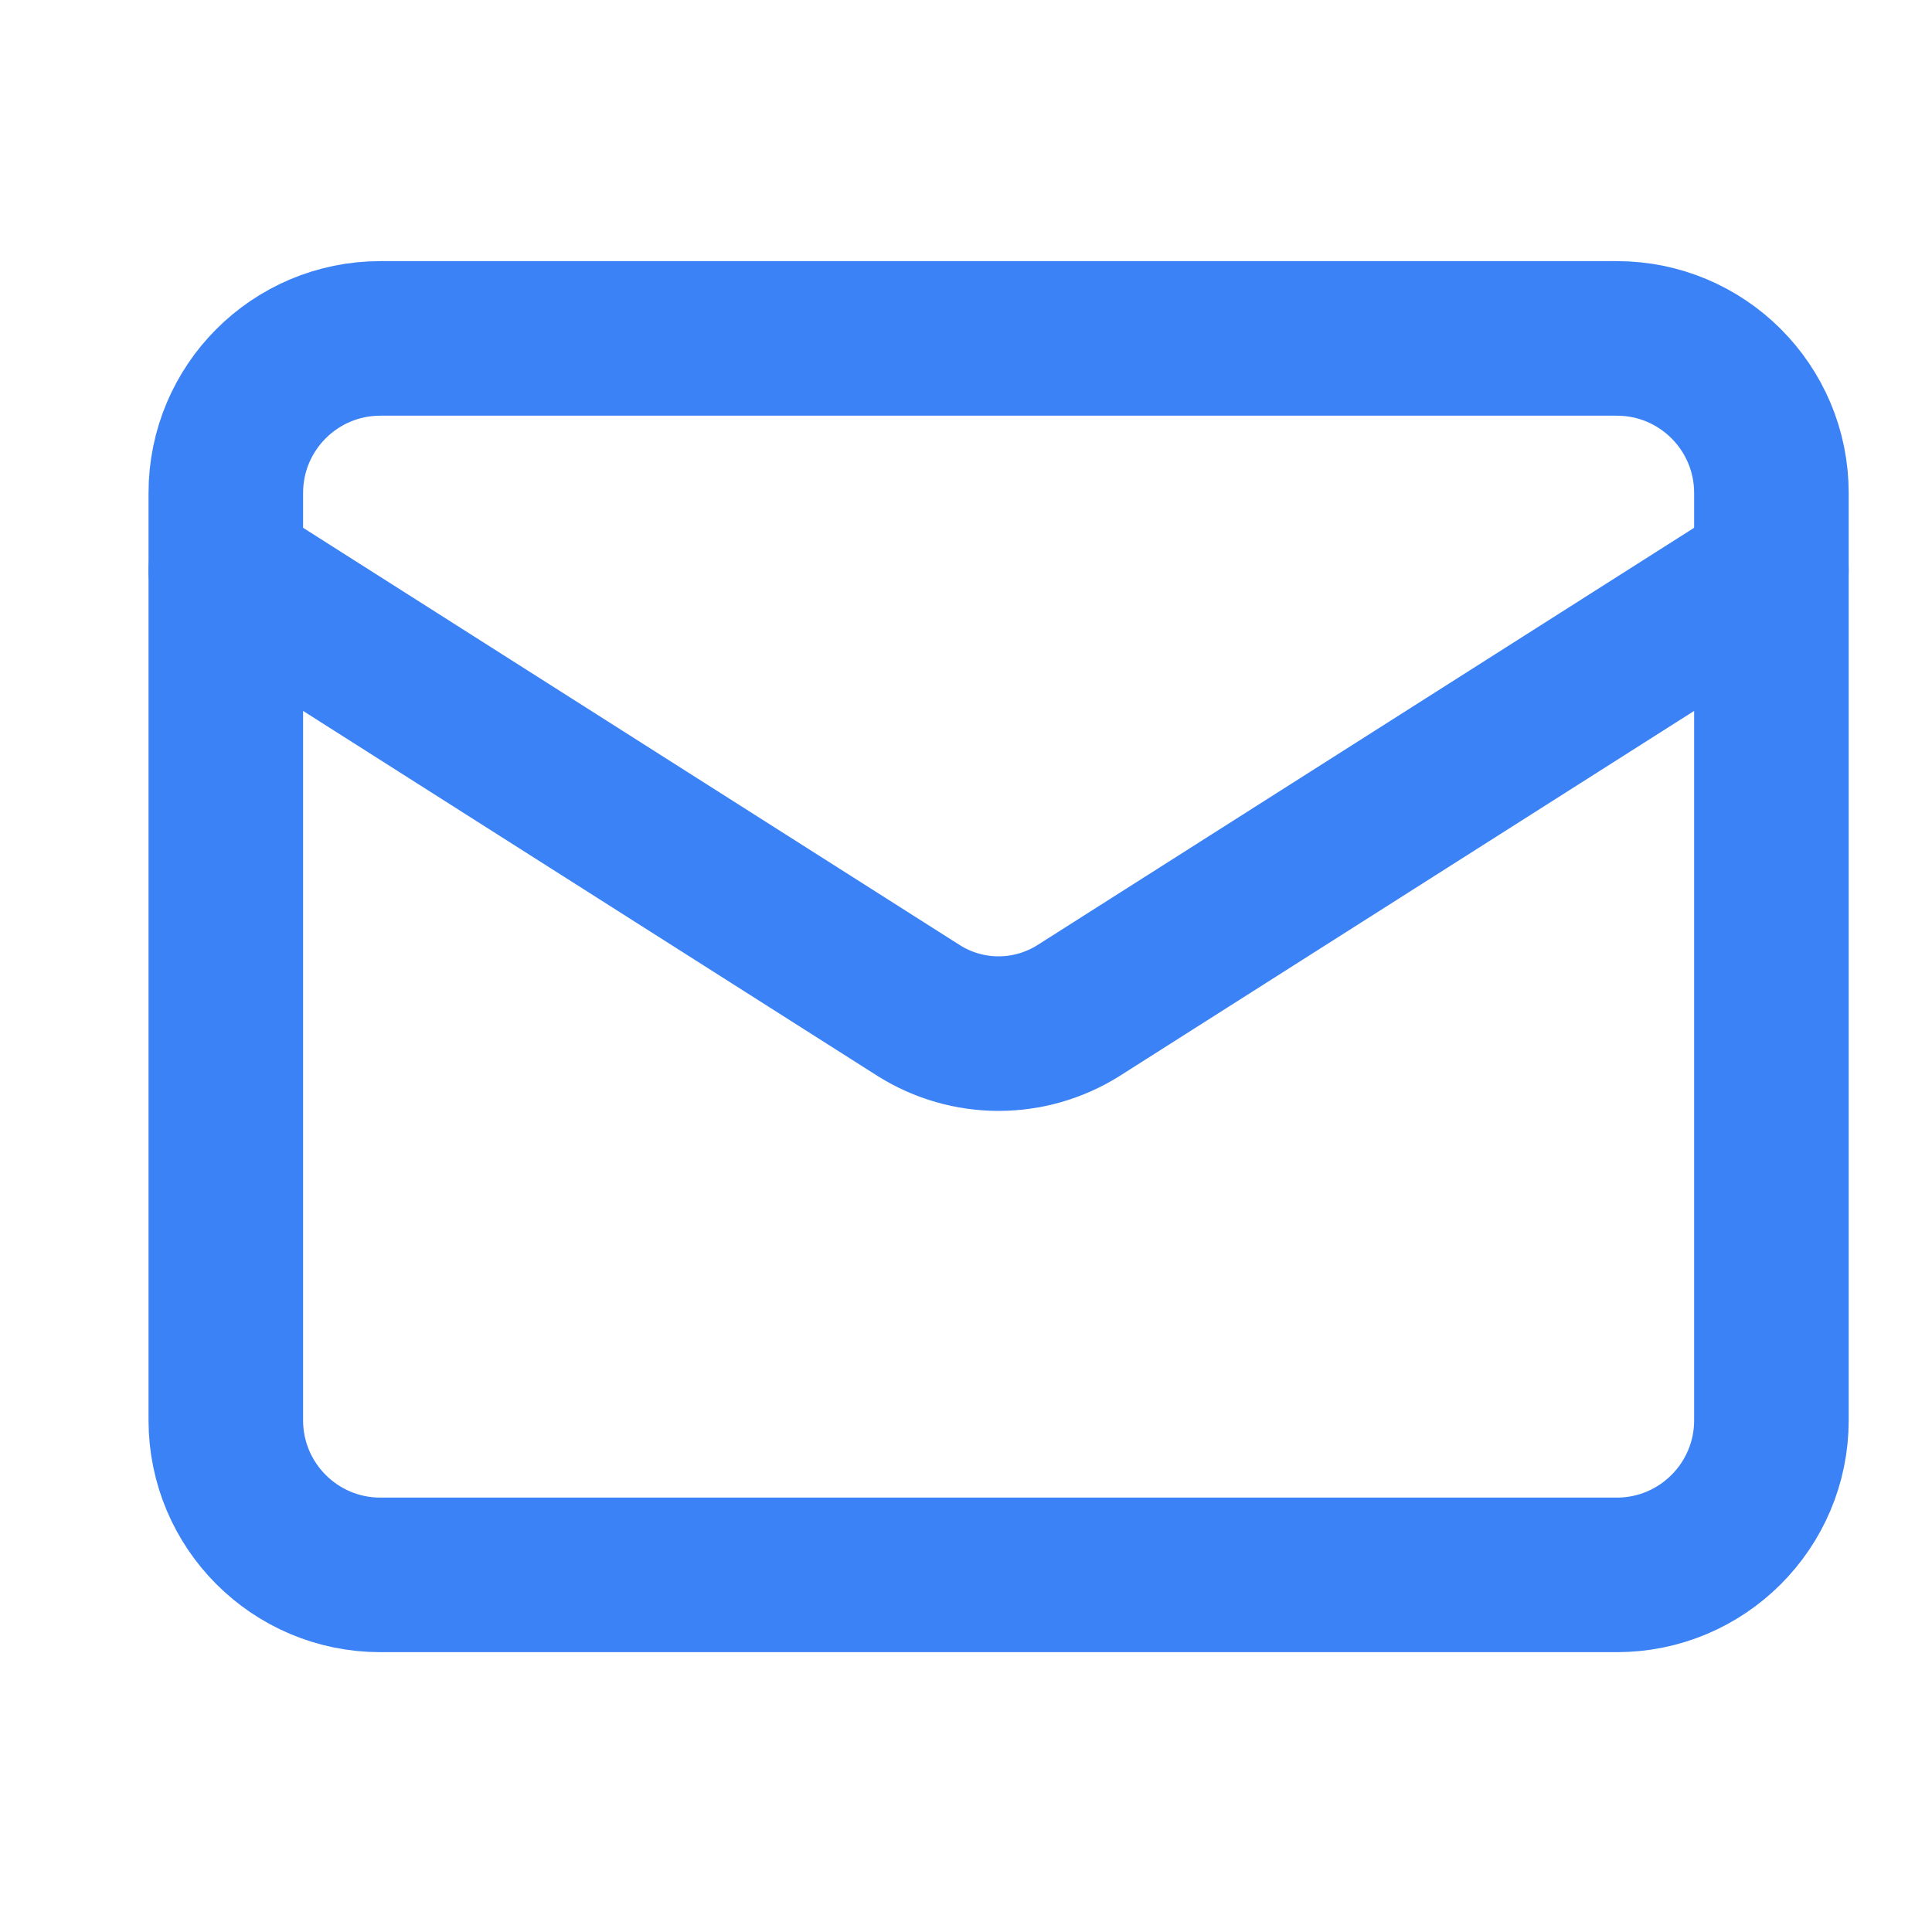
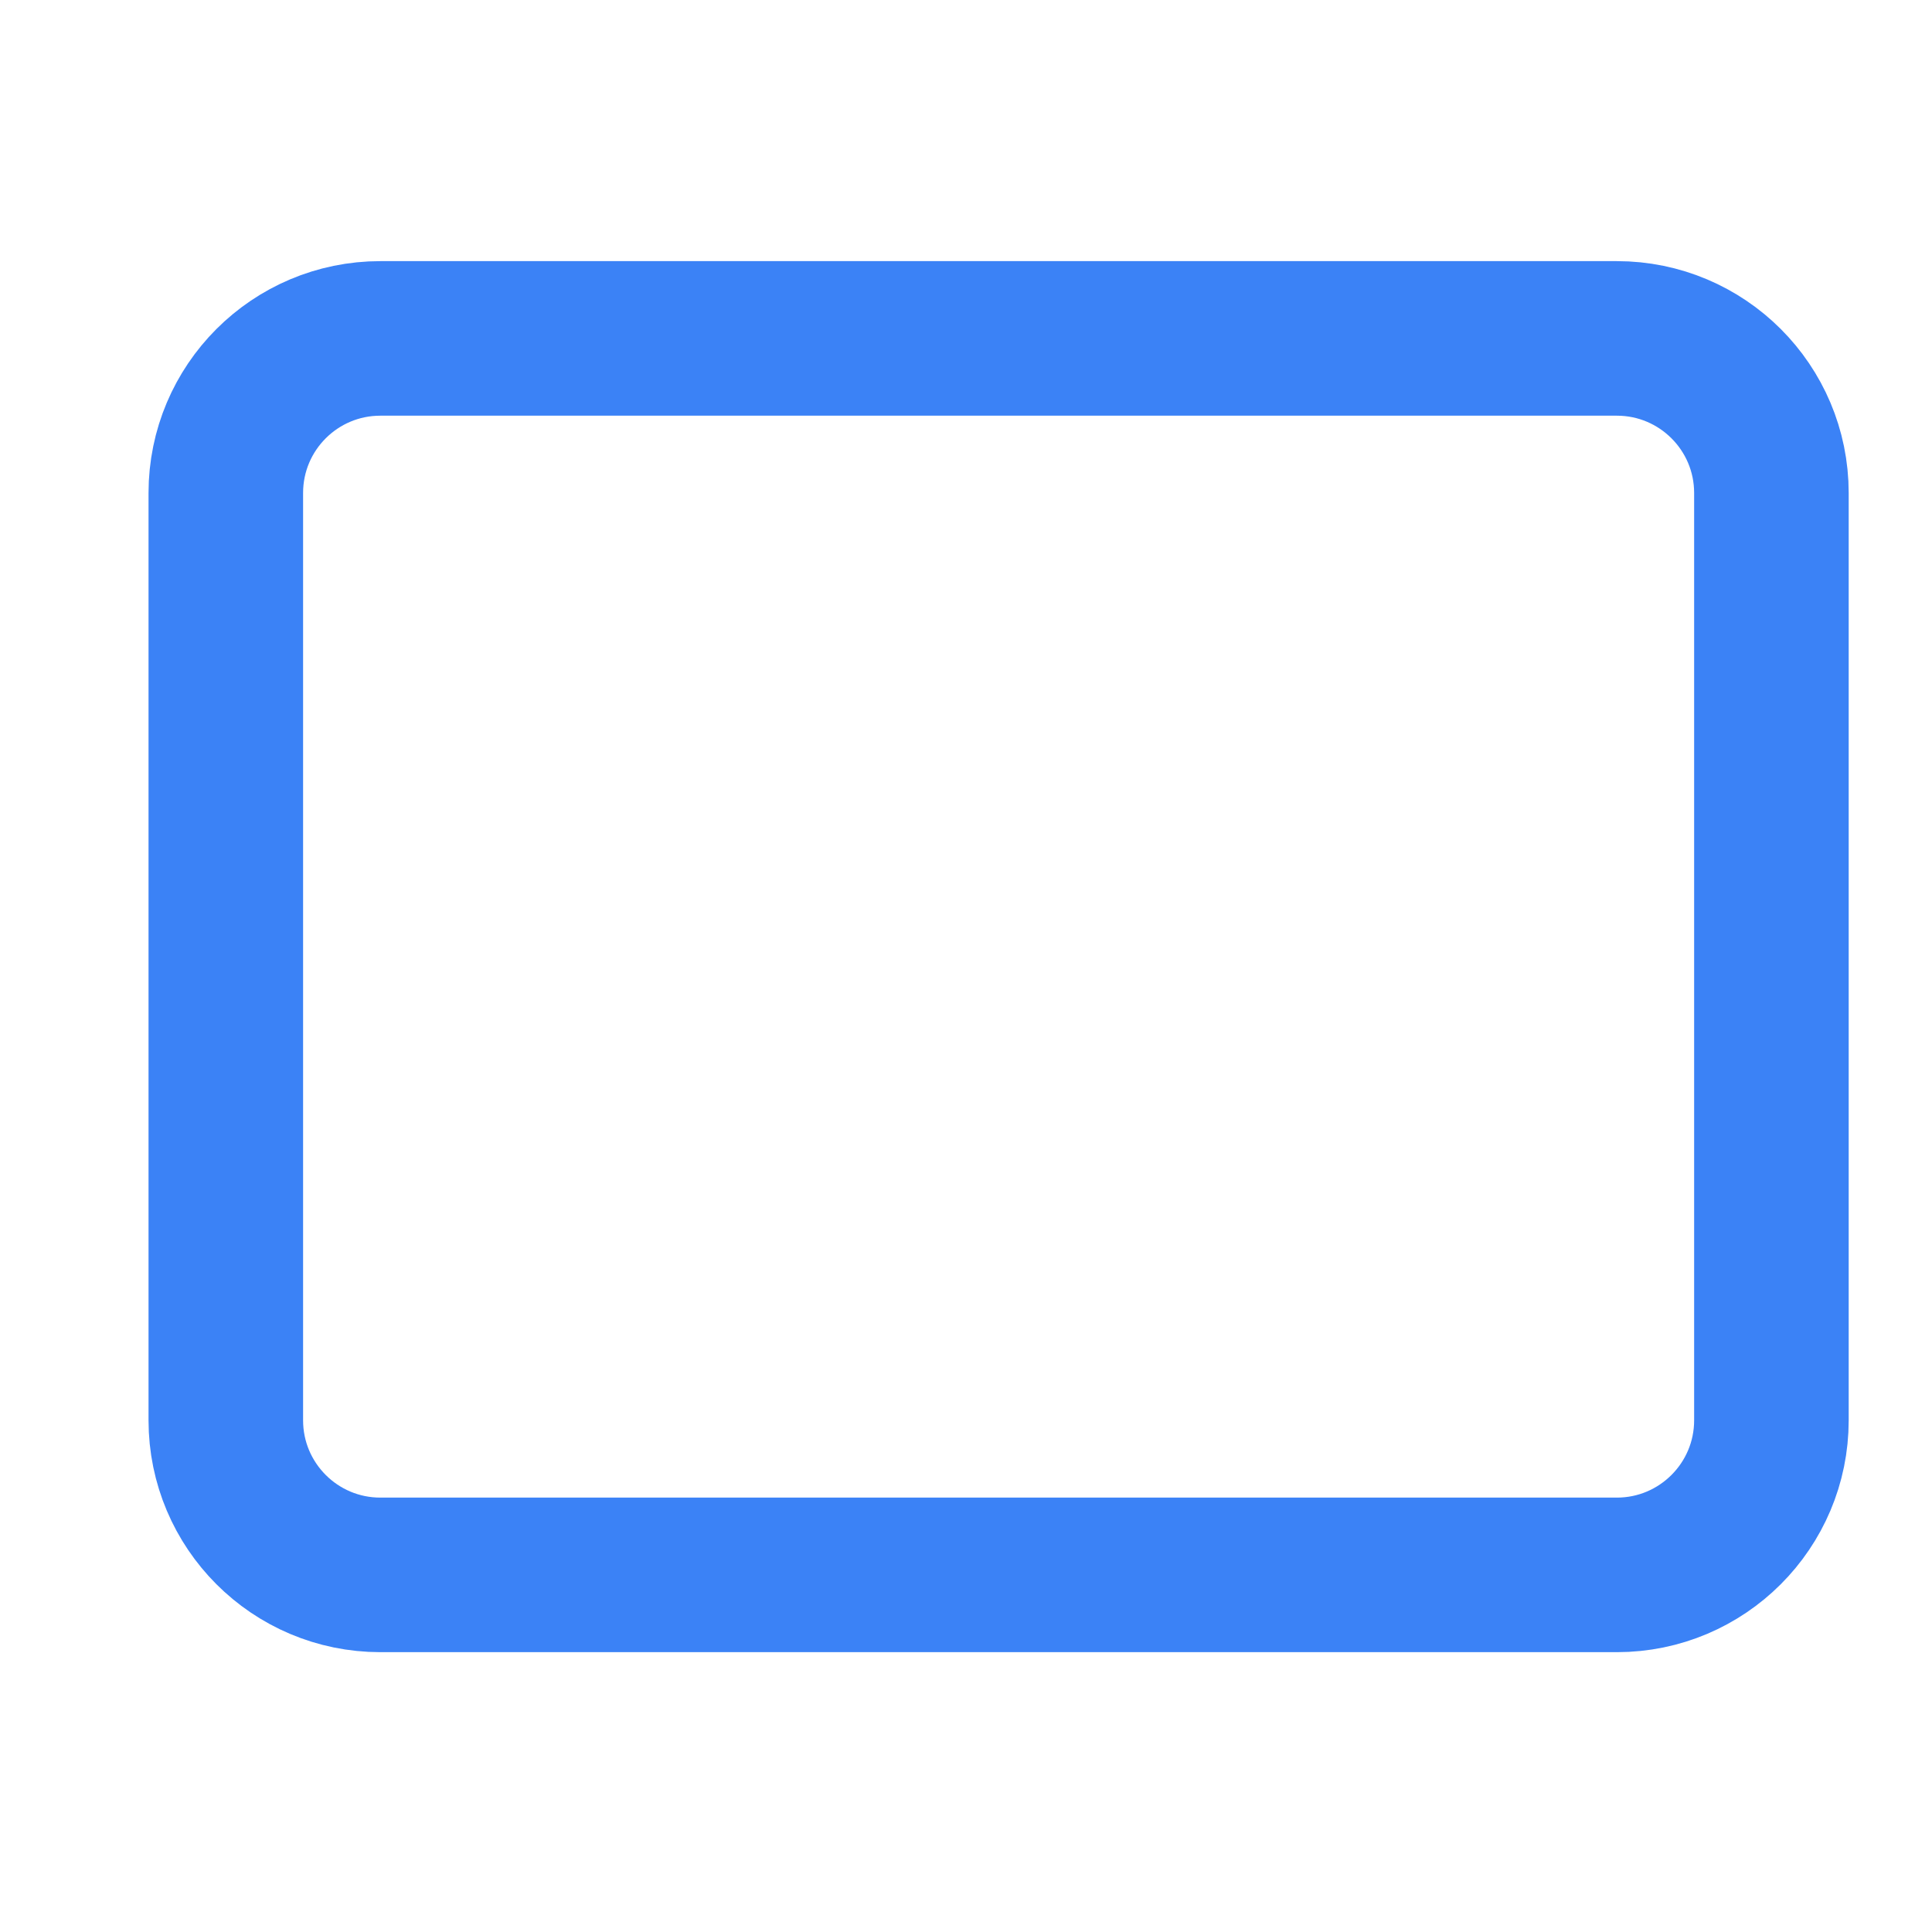
<svg xmlns="http://www.w3.org/2000/svg" width="25" height="25" viewBox="0 0 25 25" fill="none">
  <path d="M20.922 4.379H4.922C3.817 4.379 2.922 5.274 2.922 6.379V18.379C2.922 19.483 3.817 20.379 4.922 20.379H20.922C22.026 20.379 22.922 19.483 22.922 18.379V6.379C22.922 5.274 22.026 4.379 20.922 4.379Z" stroke="#3B82F6" stroke-width="2" stroke-linecap="round" stroke-linejoin="round" />
-   <path d="M22.922 7.379L13.952 13.079C13.643 13.272 13.286 13.375 12.922 13.375C12.557 13.375 12.2 13.272 11.892 13.079L2.922 7.379" stroke="#3B82F6" stroke-width="2" stroke-linecap="round" stroke-linejoin="round" />
</svg>